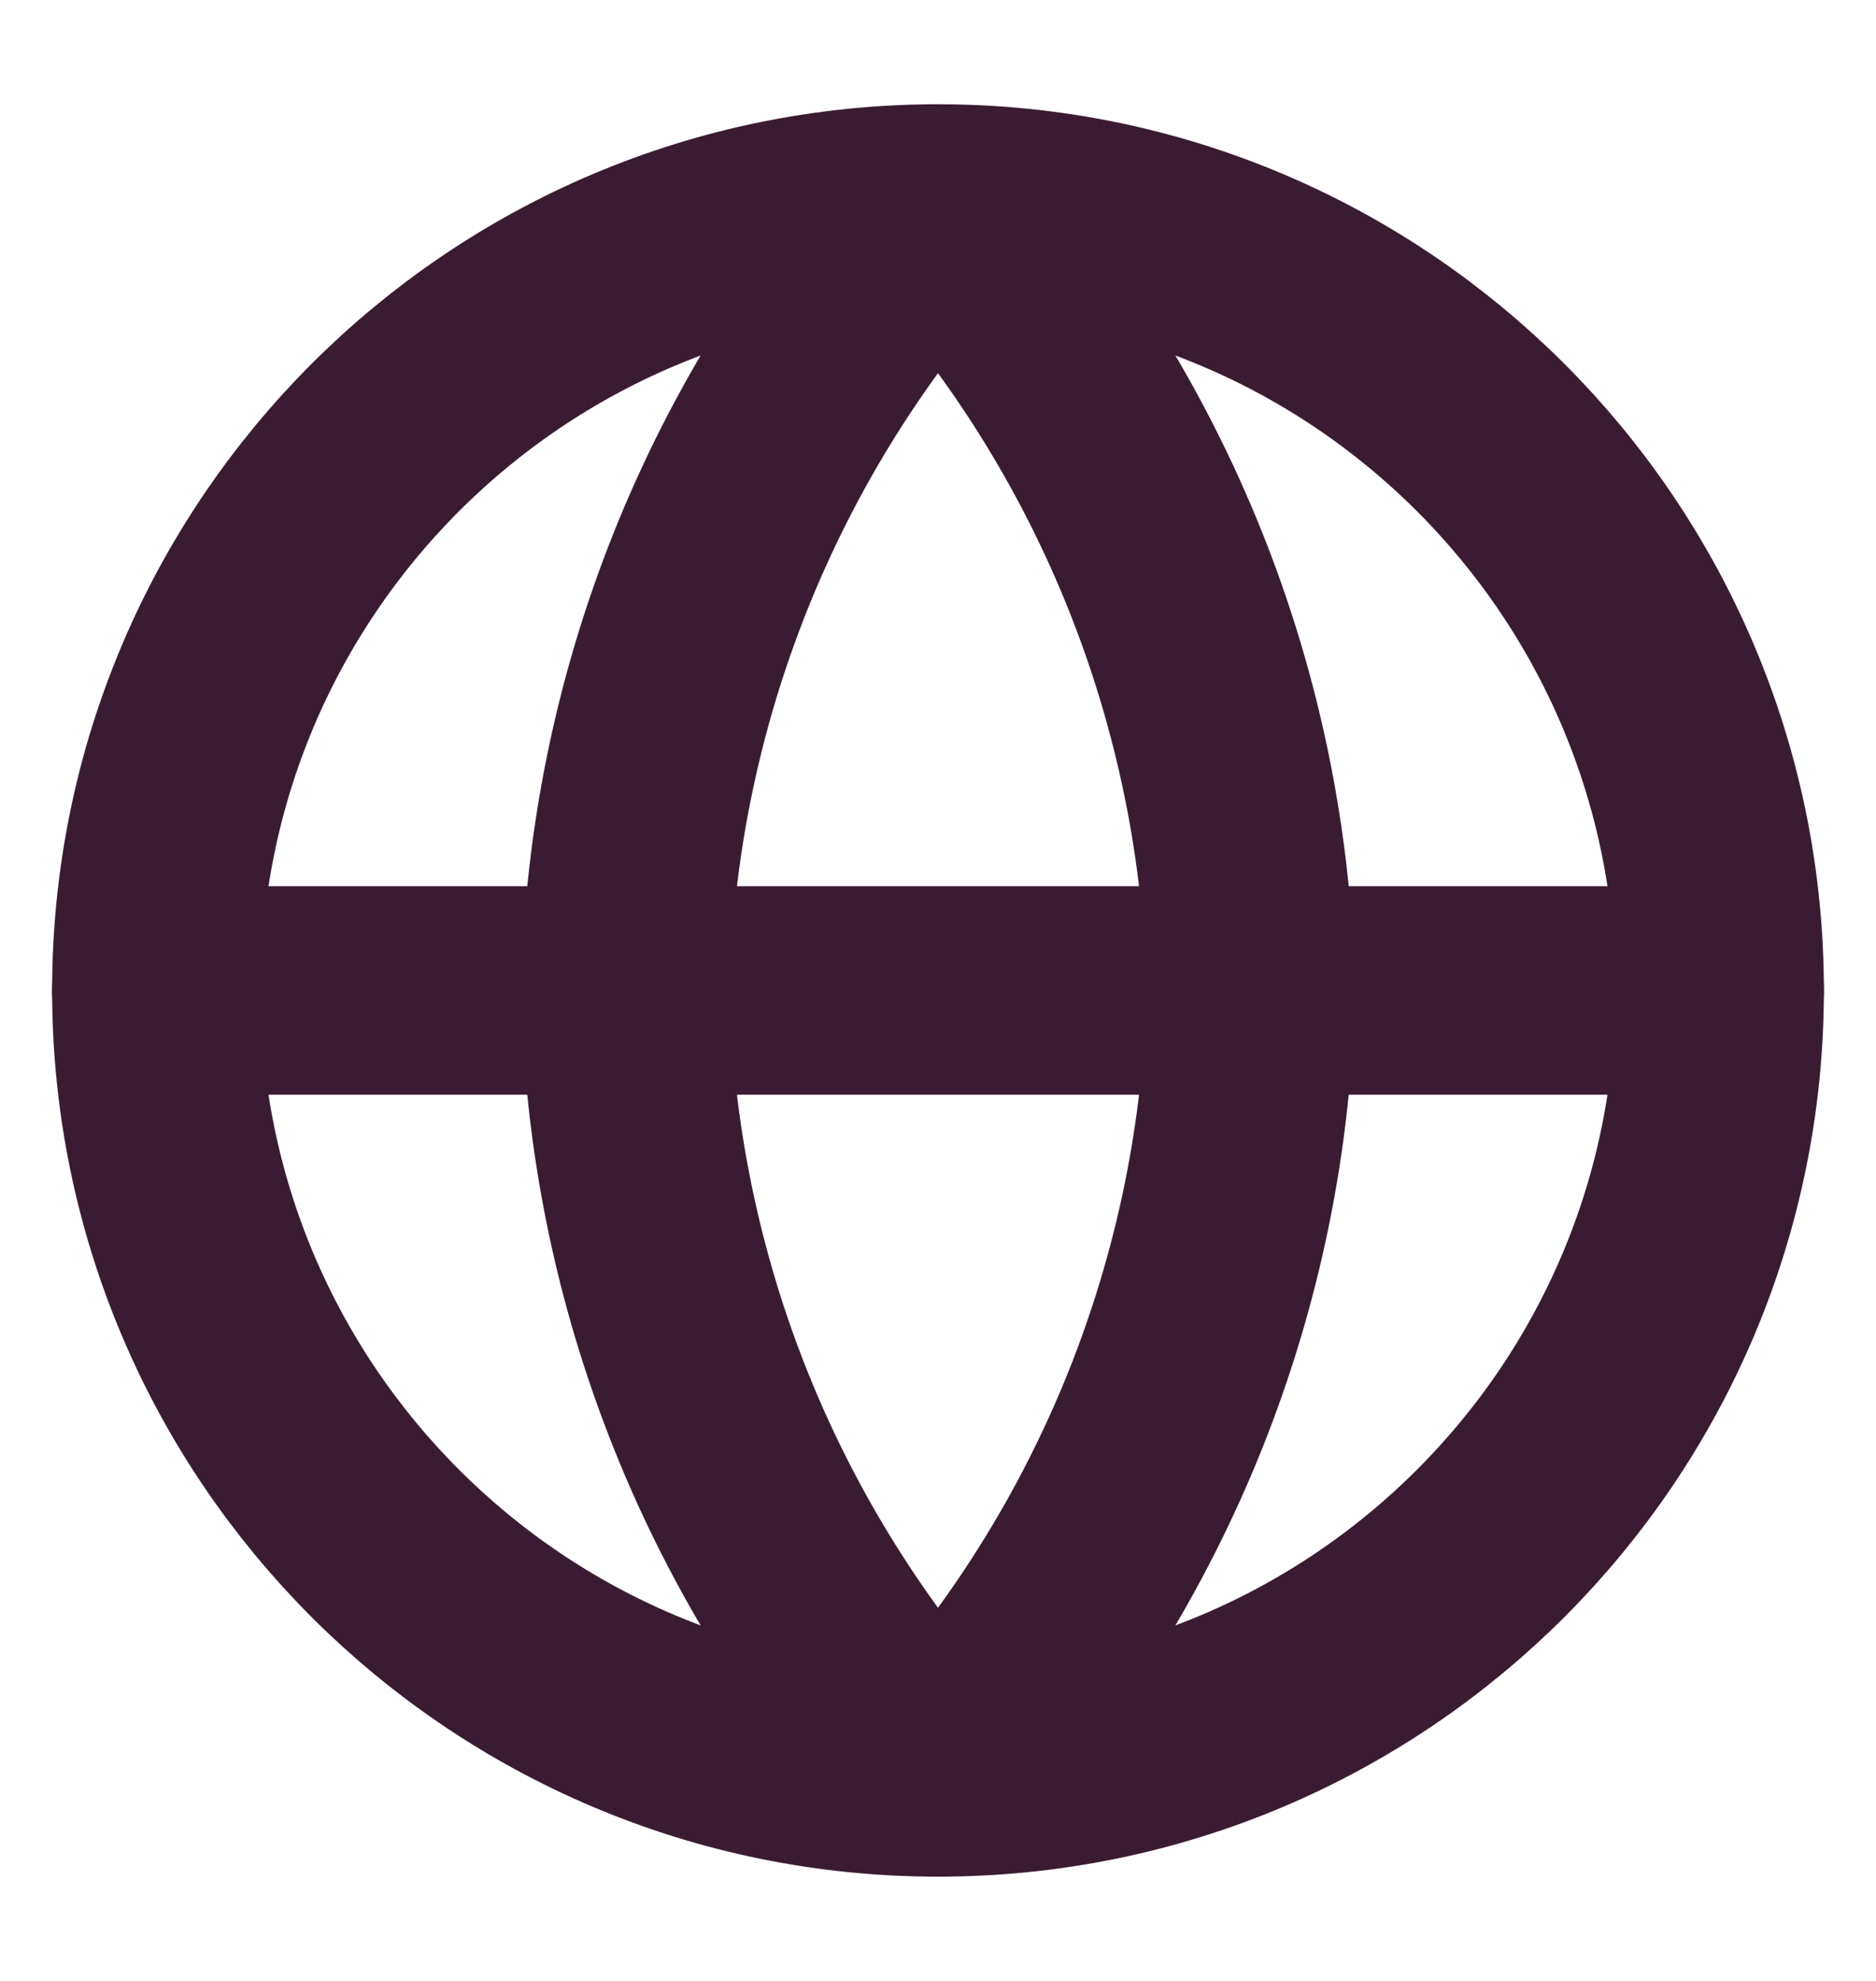
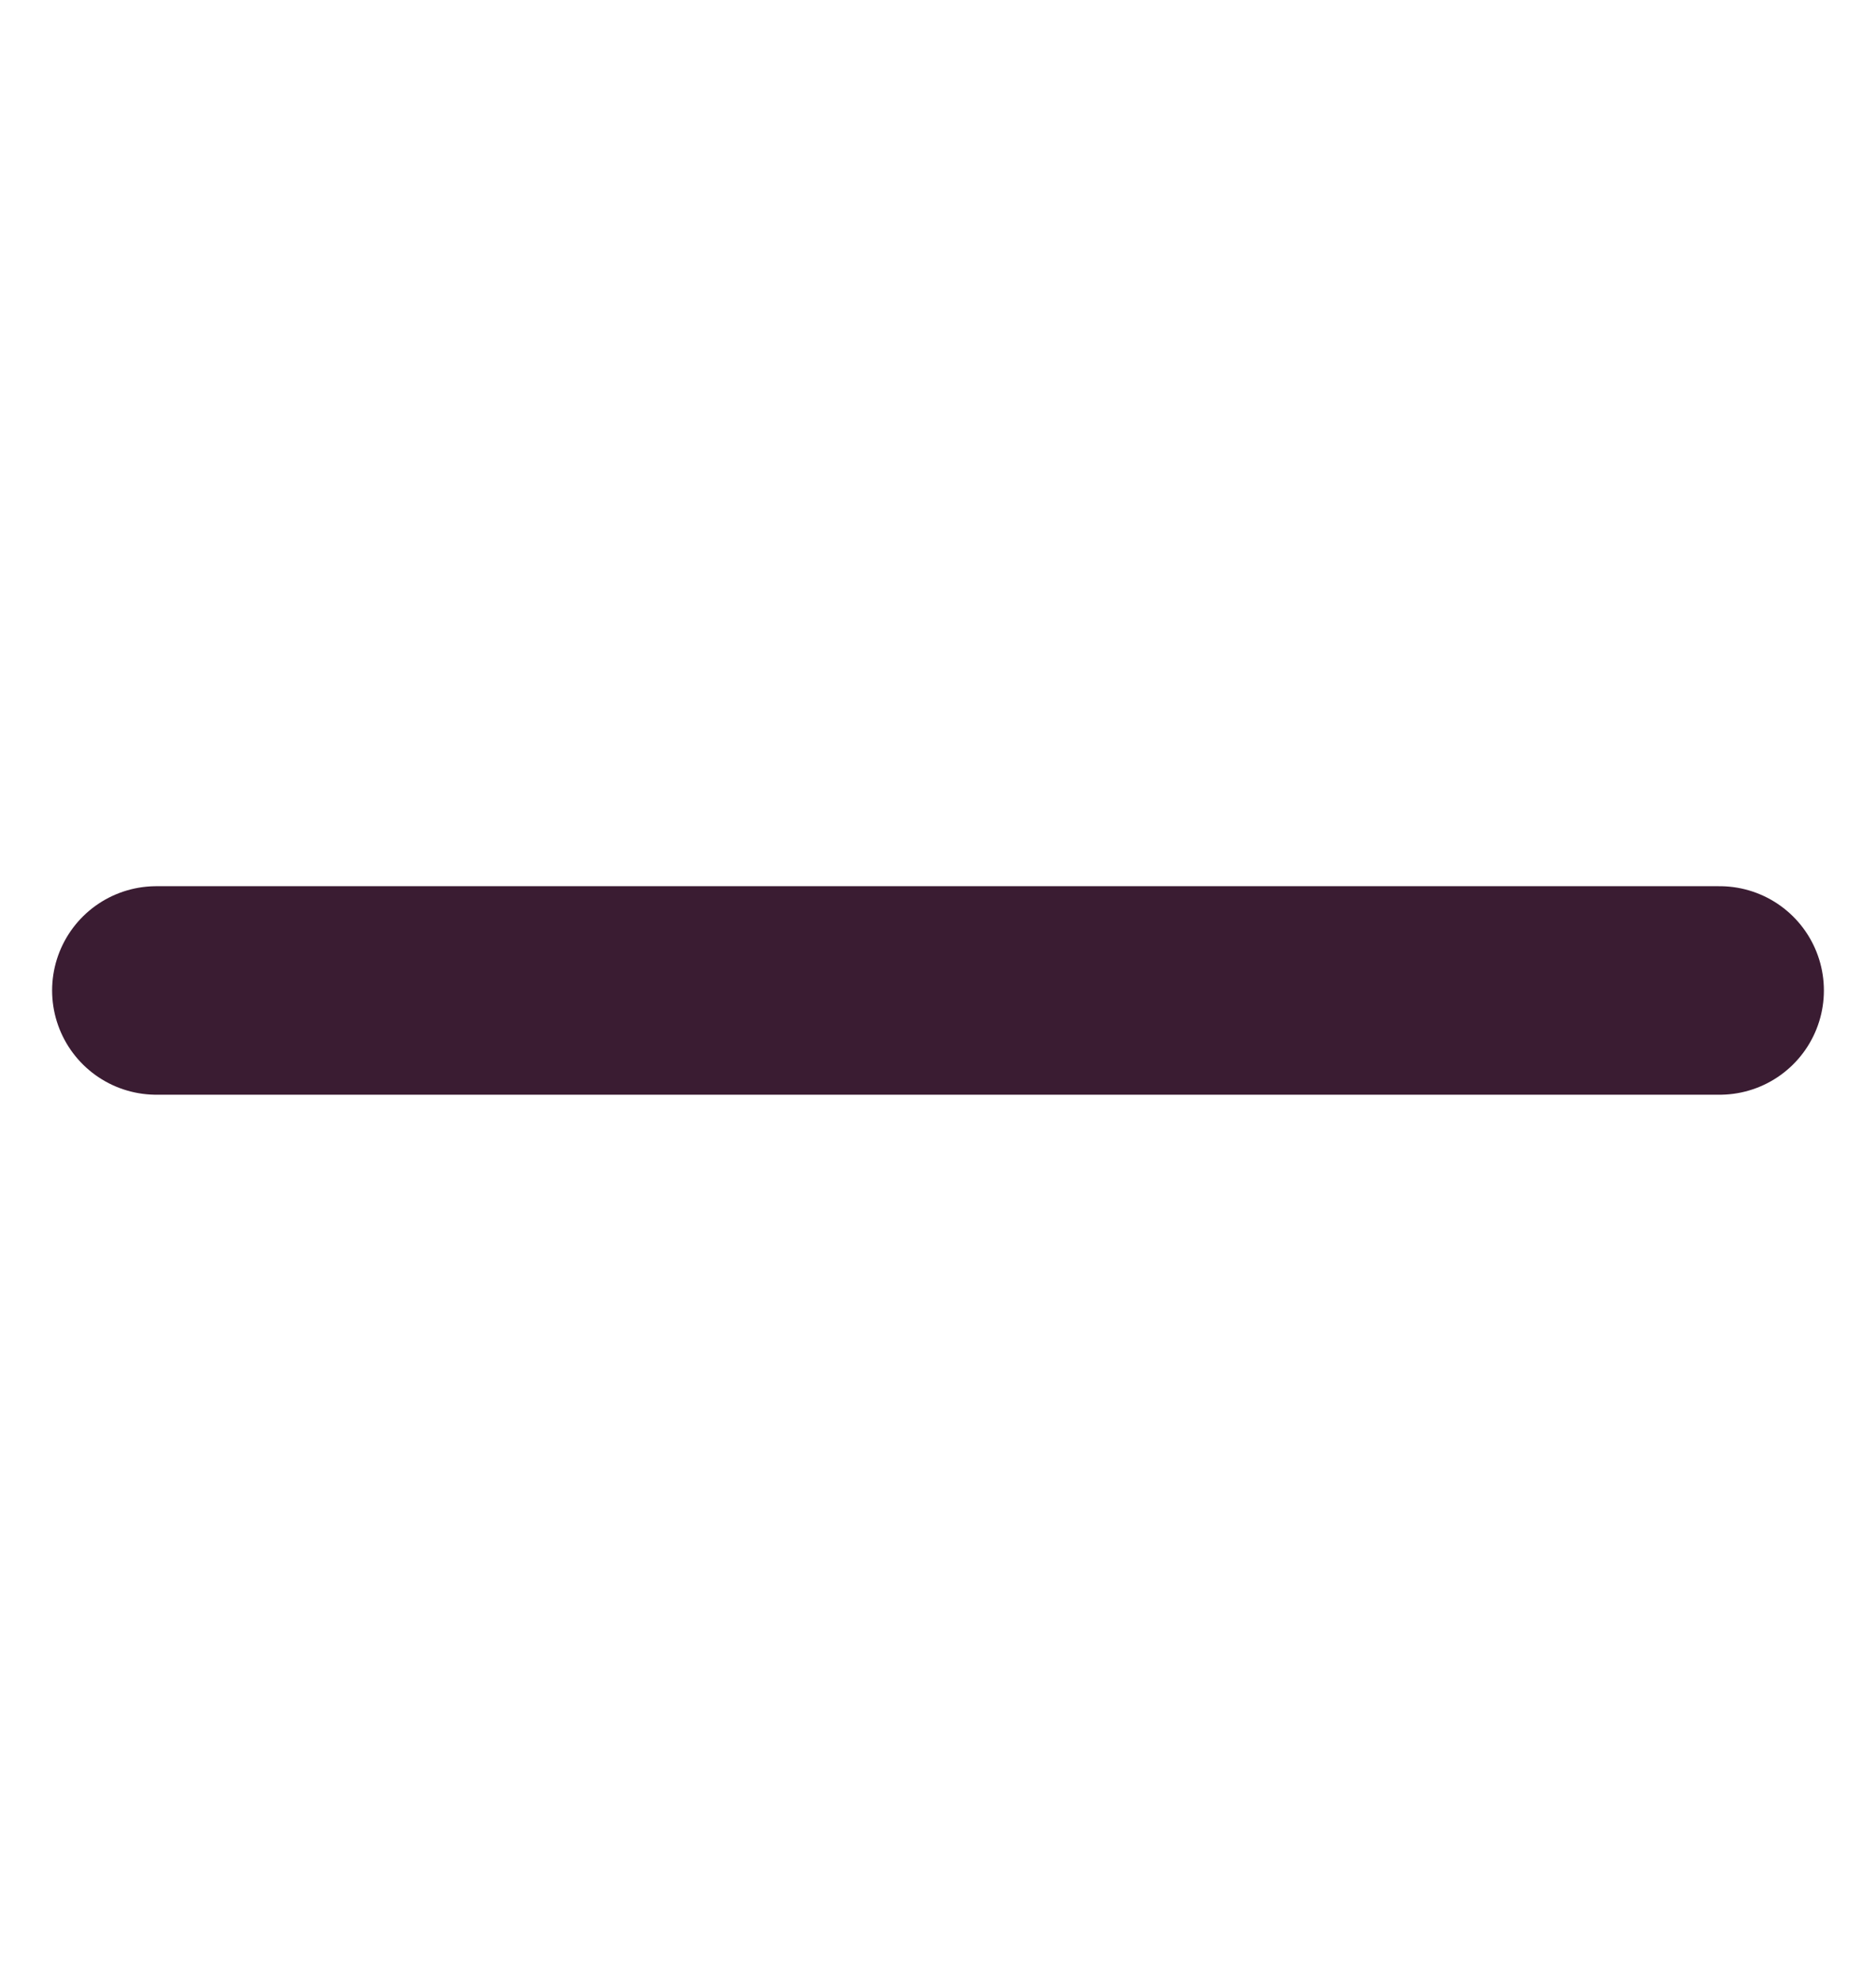
<svg xmlns="http://www.w3.org/2000/svg" width="18" height="19" viewBox="0 0 18 19" fill="none">
-   <path d="M9 17C13.142 17 16.5 13.642 16.5 9.5C16.5 5.358 13.142 2 9 2C4.858 2 1.5 5.358 1.5 9.5C1.5 13.642 4.858 17 9 17Z" stroke="#3A1C32" stroke-width="2" stroke-linecap="round" stroke-linejoin="round" />
  <path d="M1.5 9.5H16.5" stroke="#3A1C32" stroke-width="2" stroke-linecap="round" stroke-linejoin="round" />
-   <path d="M9 2C10.876 4.054 11.942 6.719 12 9.5C11.942 12.281 10.876 14.946 9 17C7.124 14.946 6.058 12.281 6 9.5C6.058 6.719 7.124 4.054 9 2Z" stroke="#3A1C32" stroke-width="2" stroke-linecap="round" stroke-linejoin="round" />
</svg>